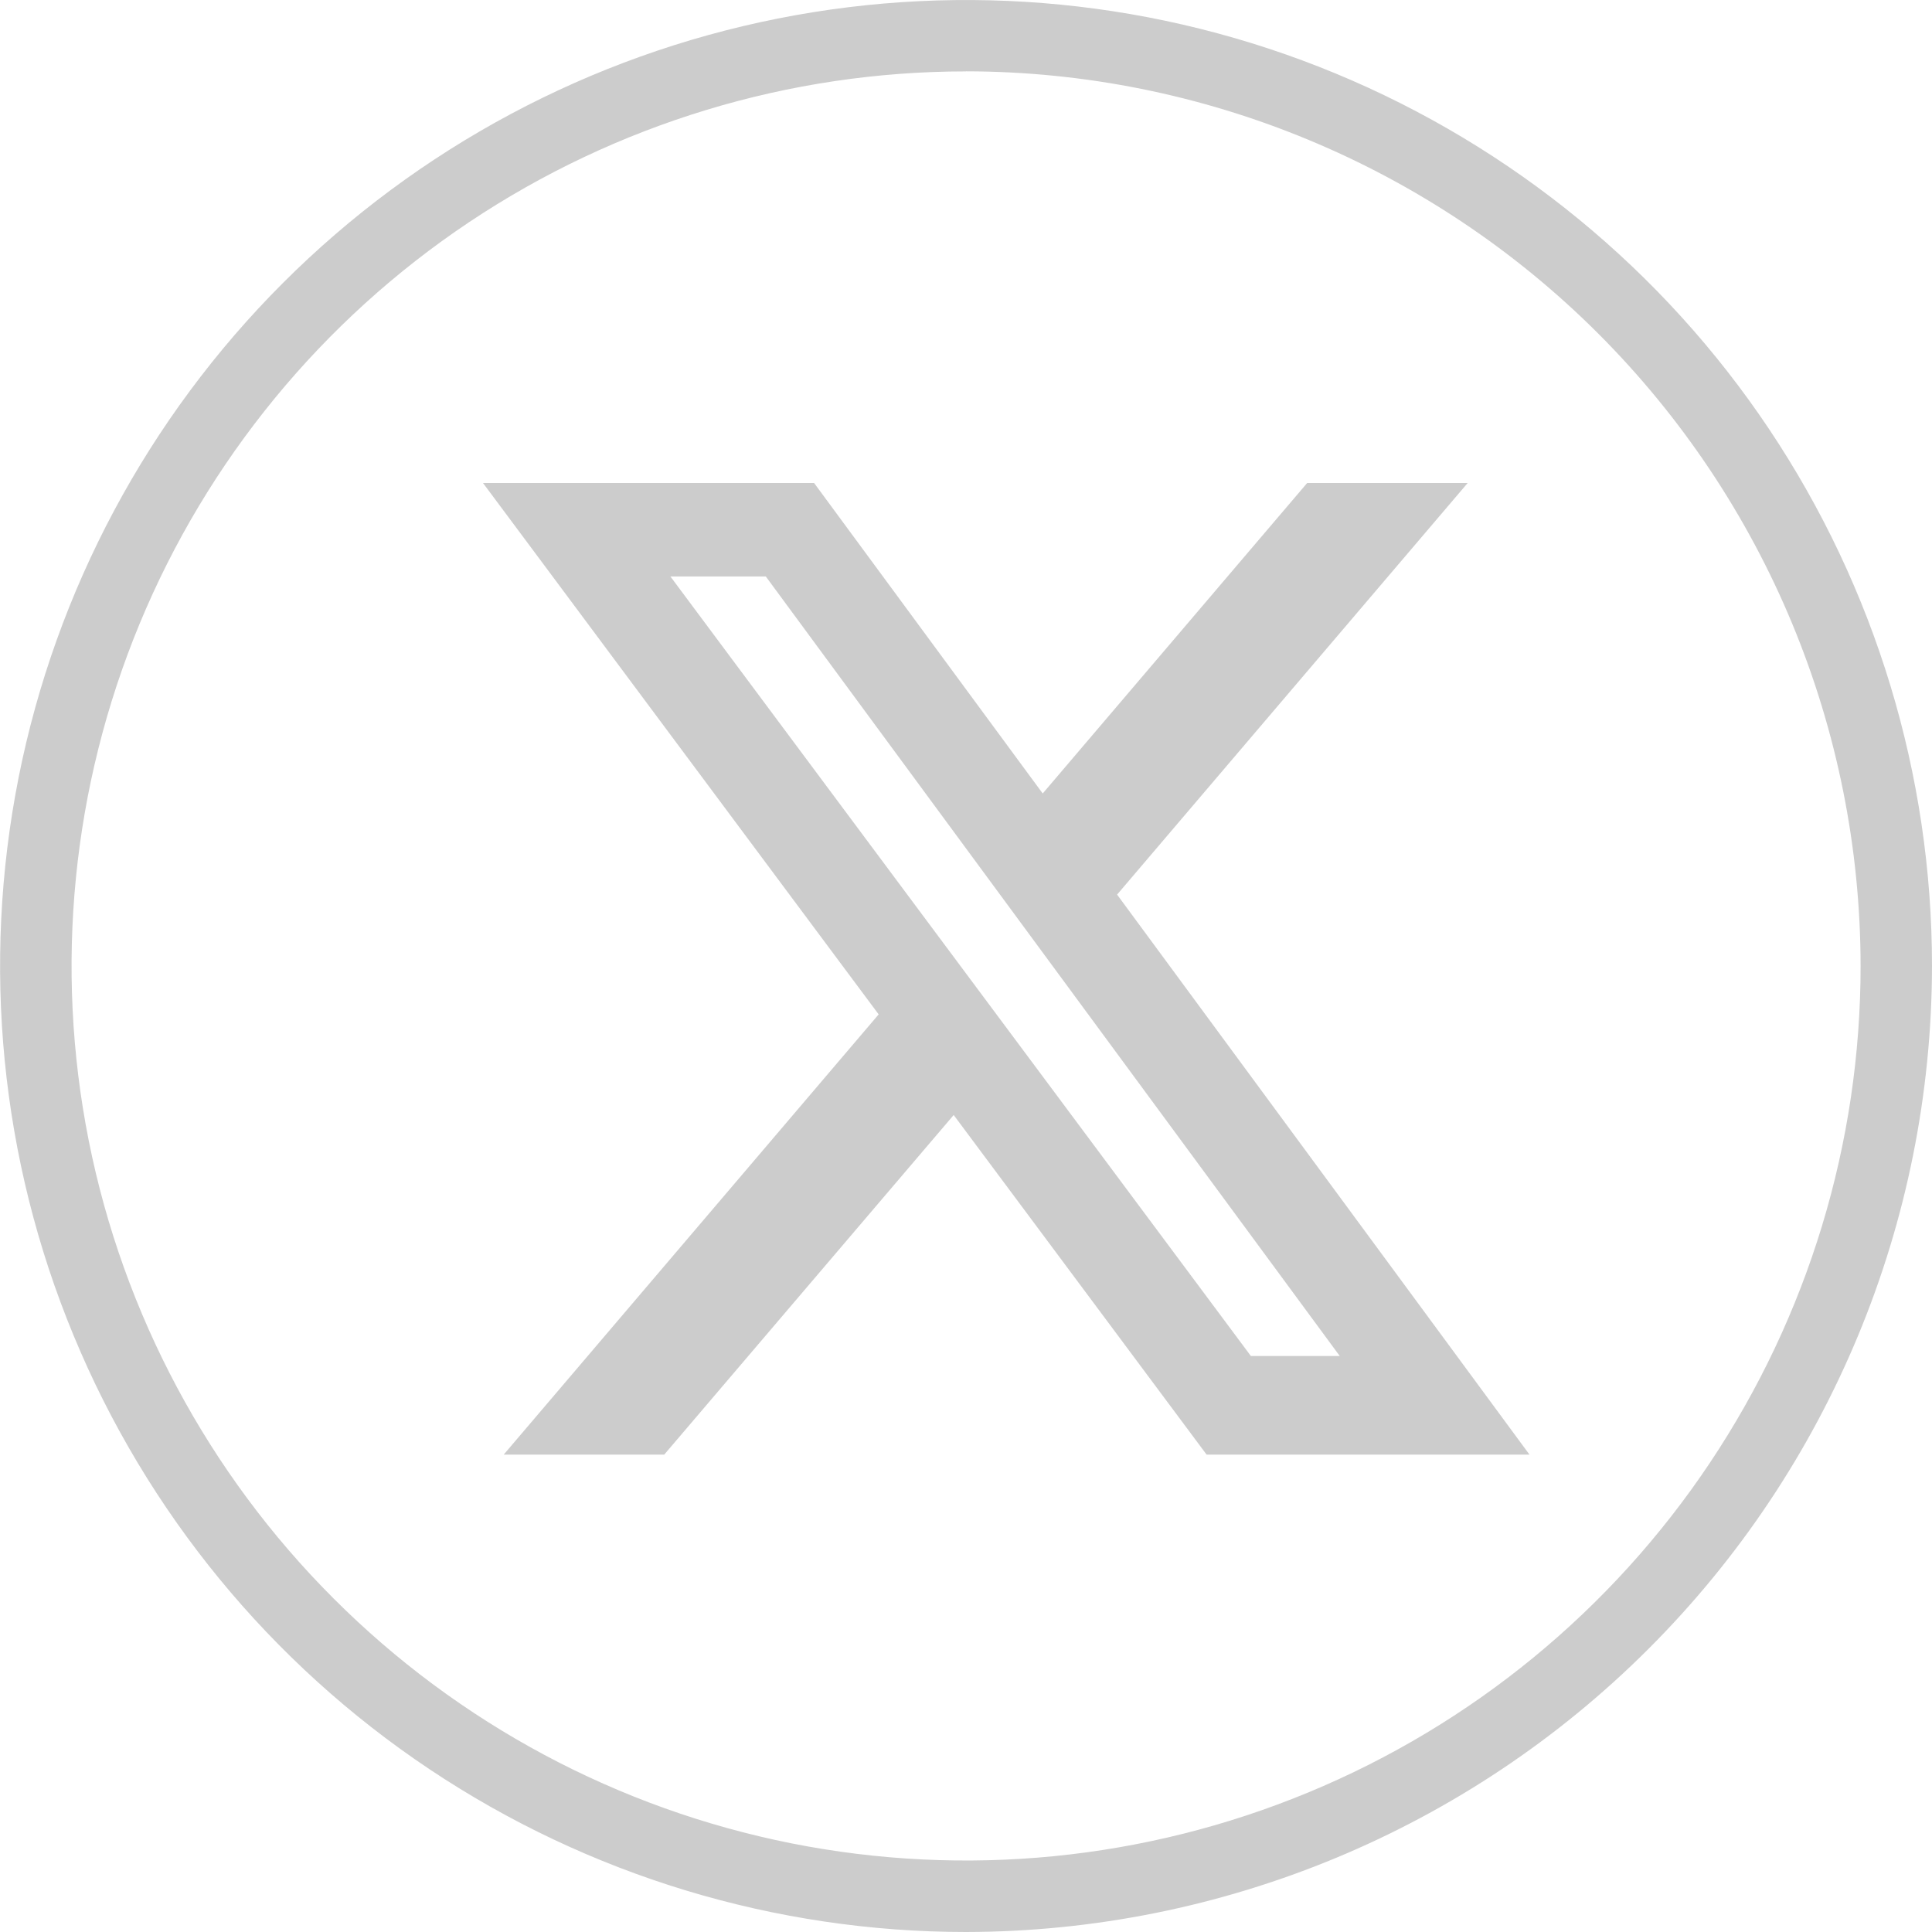
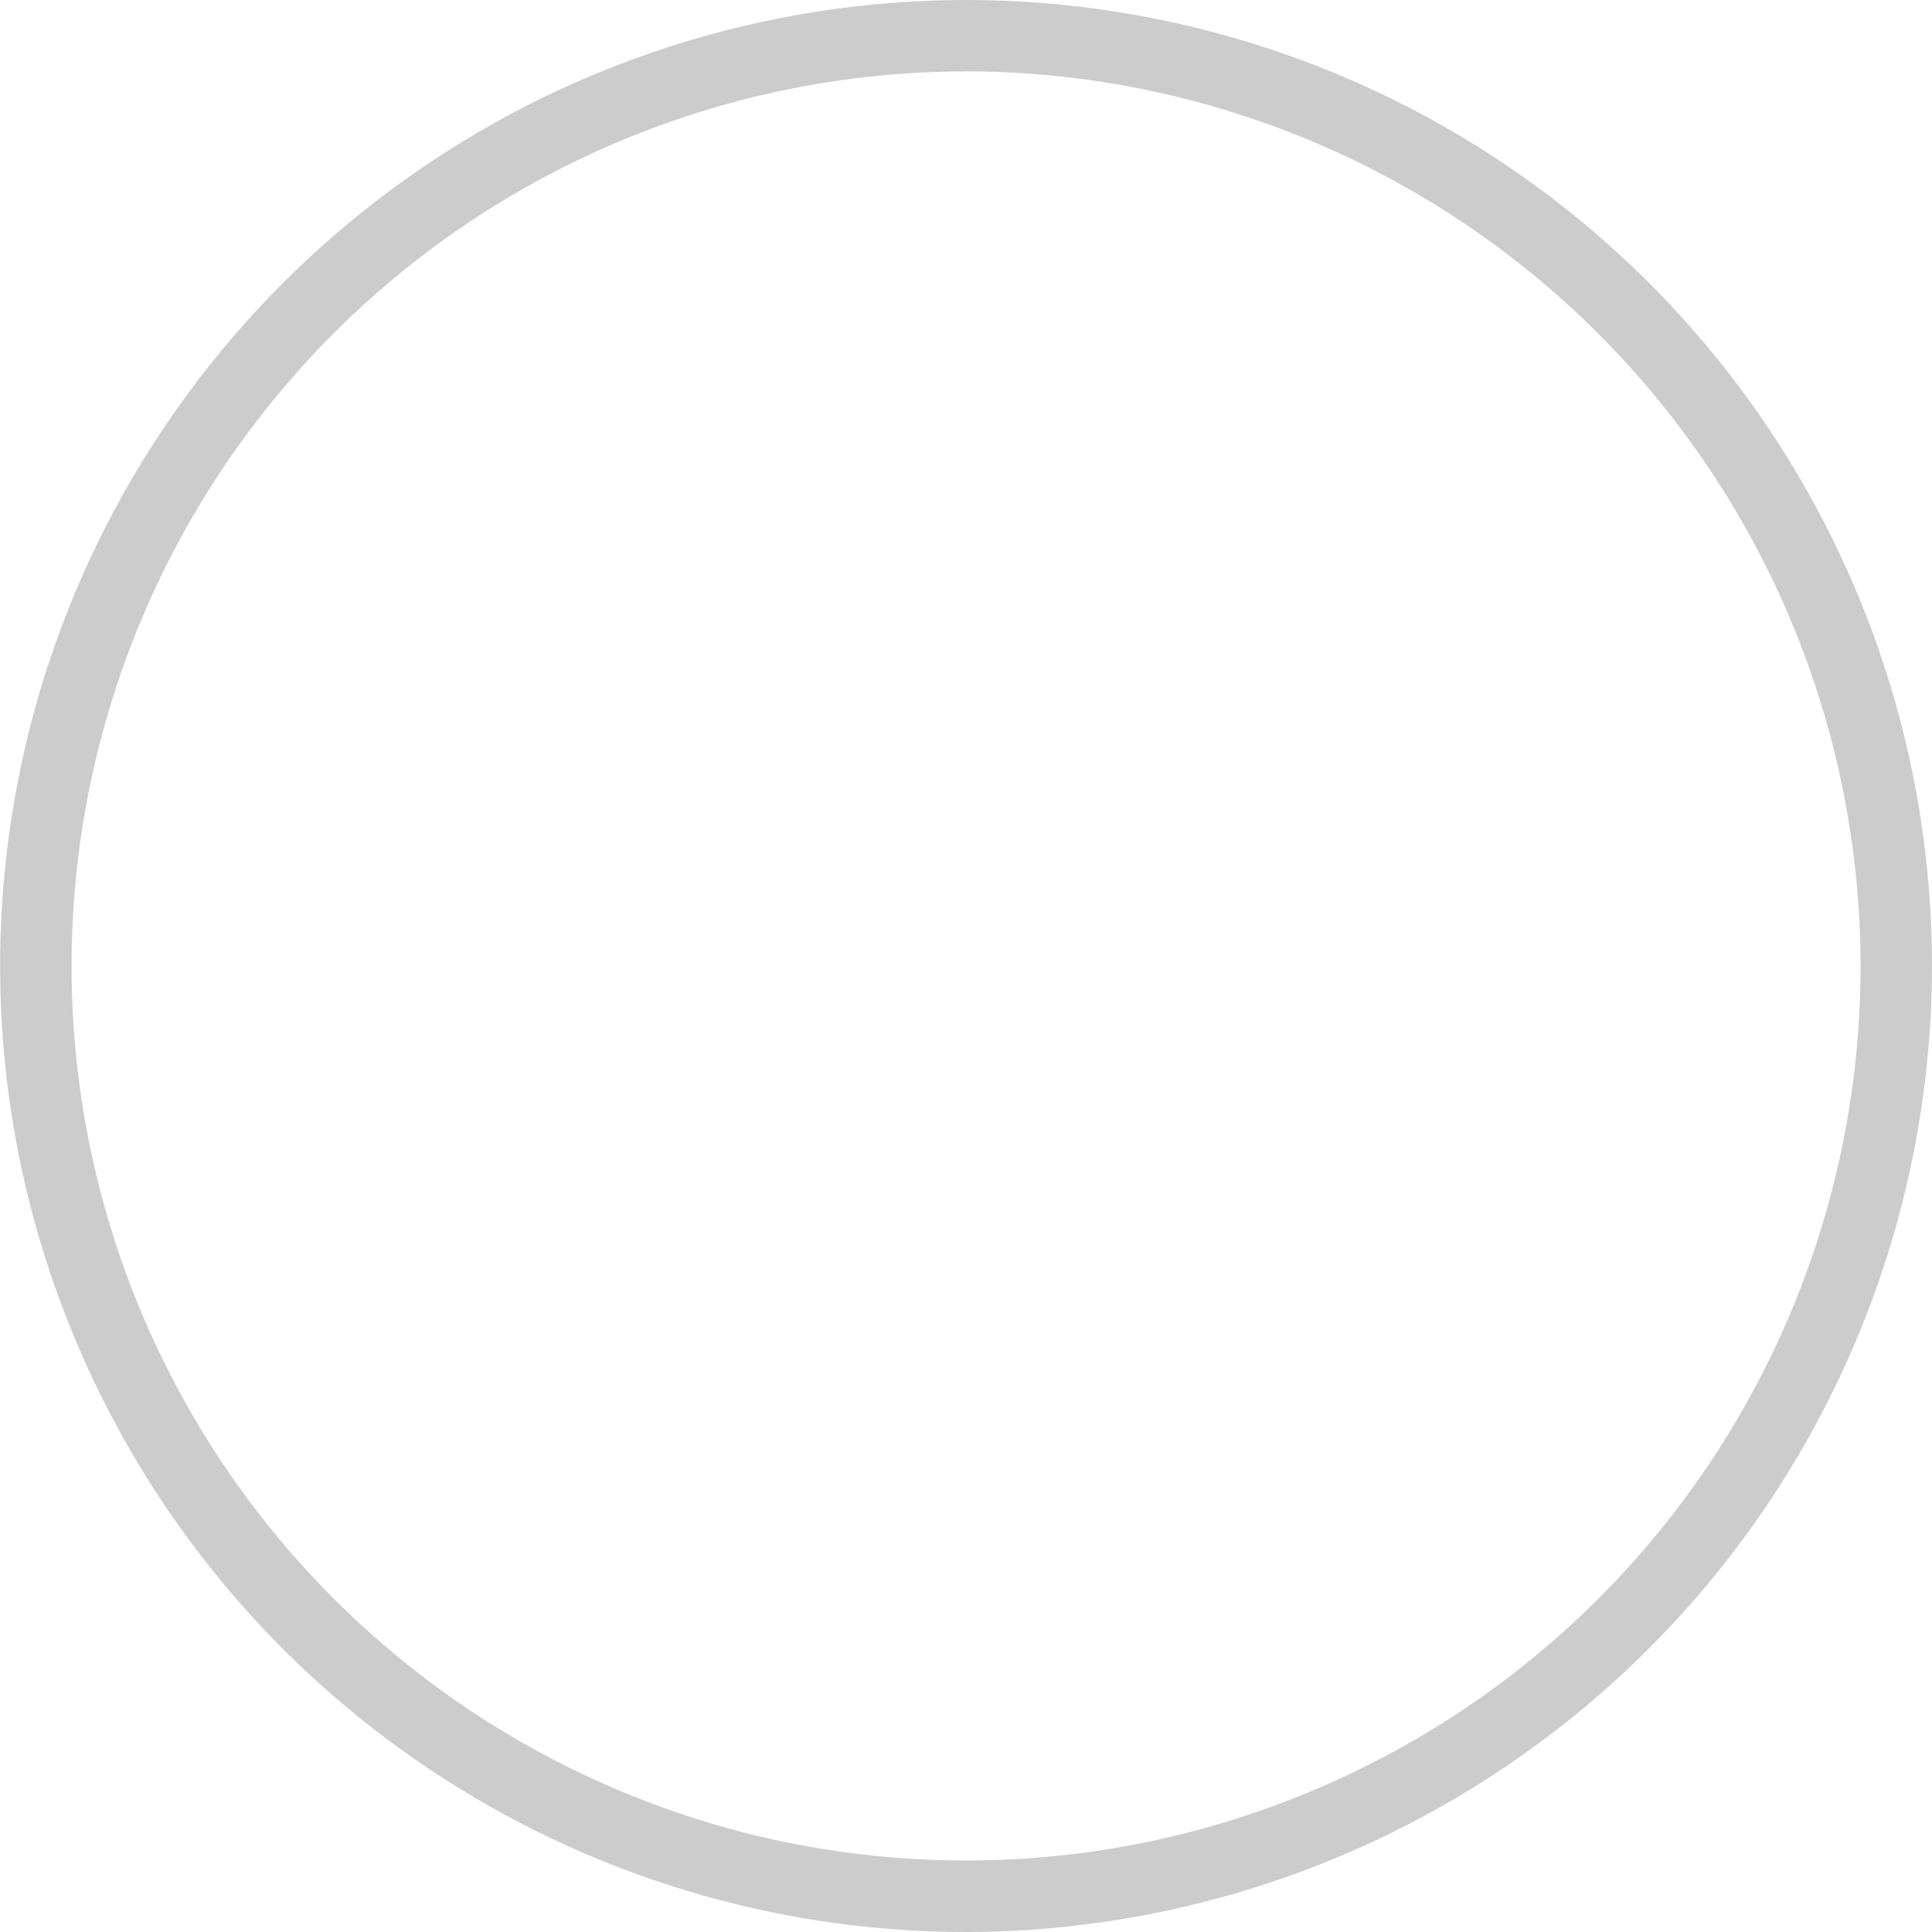
<svg xmlns="http://www.w3.org/2000/svg" width="24" height="24" viewBox="0 0 24 24" fill="none">
  <g clip-path="url(#clip0_4859_17041)">
-     <path d="M12.001 23.776C9.671 23.776 7.394 23.085 5.457 21.791C3.52 20.497 2.01 18.658 1.119 16.506C0.227 14.353 -0.007 11.985 0.448 9.7C0.902 7.415 2.024 5.316 3.671 3.669C5.318 2.022 7.417 0.9 9.702 0.445C11.986 -0.009 14.355 0.224 16.507 1.115C18.659 2.007 20.499 3.516 21.793 5.453C23.087 7.39 23.778 9.668 23.778 11.997C23.775 15.12 22.533 18.114 20.325 20.322C18.117 22.53 15.123 23.772 12.001 23.776ZM12.001 0.662C9.759 0.662 7.568 1.327 5.704 2.572C3.839 3.818 2.387 5.588 1.529 7.659C0.671 9.73 0.446 12.009 0.883 14.208C1.321 16.407 2.4 18.427 3.985 20.012C5.571 21.598 7.59 22.677 9.789 23.115C11.988 23.552 14.267 23.328 16.338 22.47C18.409 21.612 20.18 20.159 21.425 18.295C22.671 16.431 23.335 14.239 23.335 11.997C23.331 8.992 22.136 6.112 20.011 3.987C17.887 1.862 15.006 0.667 12.001 0.663V0.662Z" fill="#CCCCCC" />
    <path d="M12.001 24C9.628 24 7.308 23.296 5.334 21.977C3.361 20.659 1.823 18.785 0.915 16.592C0.006 14.4 -0.231 11.987 0.231 9.659C0.694 7.331 1.837 5.193 3.515 3.515C5.193 1.837 7.332 0.694 9.659 0.231C11.987 -0.232 14.4 0.005 16.592 0.913C18.785 1.822 20.659 3.36 21.978 5.333C23.296 7.306 24 9.626 24 12C23.996 15.181 22.731 18.231 20.481 20.48C18.232 22.73 15.182 23.995 12.001 24ZM0.443 12C0.443 15.065 1.661 18.005 3.828 20.172C5.996 22.339 8.935 23.557 12 23.557C15.065 23.557 18.005 22.339 20.172 20.172C22.339 18.005 23.557 15.065 23.557 12C23.557 15.065 22.339 18.005 20.172 20.172C18.005 22.339 15.065 23.557 12 23.557C8.935 23.557 5.996 22.339 3.828 20.172C1.661 18.005 0.443 15.065 0.443 12ZM12.001 0.887C9.803 0.887 7.655 1.539 5.827 2.76C4 3.981 2.576 5.717 1.735 7.747C0.894 9.778 0.674 12.012 1.102 14.168C1.531 16.323 2.589 18.303 4.144 19.857C5.698 21.412 7.678 22.47 9.833 22.899C11.989 23.327 14.223 23.107 16.253 22.266C18.284 21.425 20.019 20.001 21.24 18.173C22.461 16.346 23.113 14.198 23.113 12C23.11 9.053 21.938 6.229 19.855 4.145C17.772 2.062 14.947 0.89 12.001 0.886V0.887Z" fill="#CCCCCC" />
    <g clip-path="url(#clip1_4859_17041)">
      <path d="M16.238 6H18.232L13.877 11.113L19 18.07H14.989L11.847 13.851L8.251 18.07H6.257L10.915 12.601L6 6H10.113L12.953 9.857L16.238 6ZM15.539 16.845H16.643L9.513 7.161H8.328L15.539 16.845Z" fill="#CCCCCC" />
    </g>
  </g>
  <defs>
    <clipPath id="clip0_4859_17041">
      <rect width="24" height="24" fill="white" />
    </clipPath>
    <clipPath id="clip1_4859_17041">
-       <rect width="13" height="12.071" fill="white" transform="translate(6 6)" />
-     </clipPath>
+       </clipPath>
  </defs>
</svg>